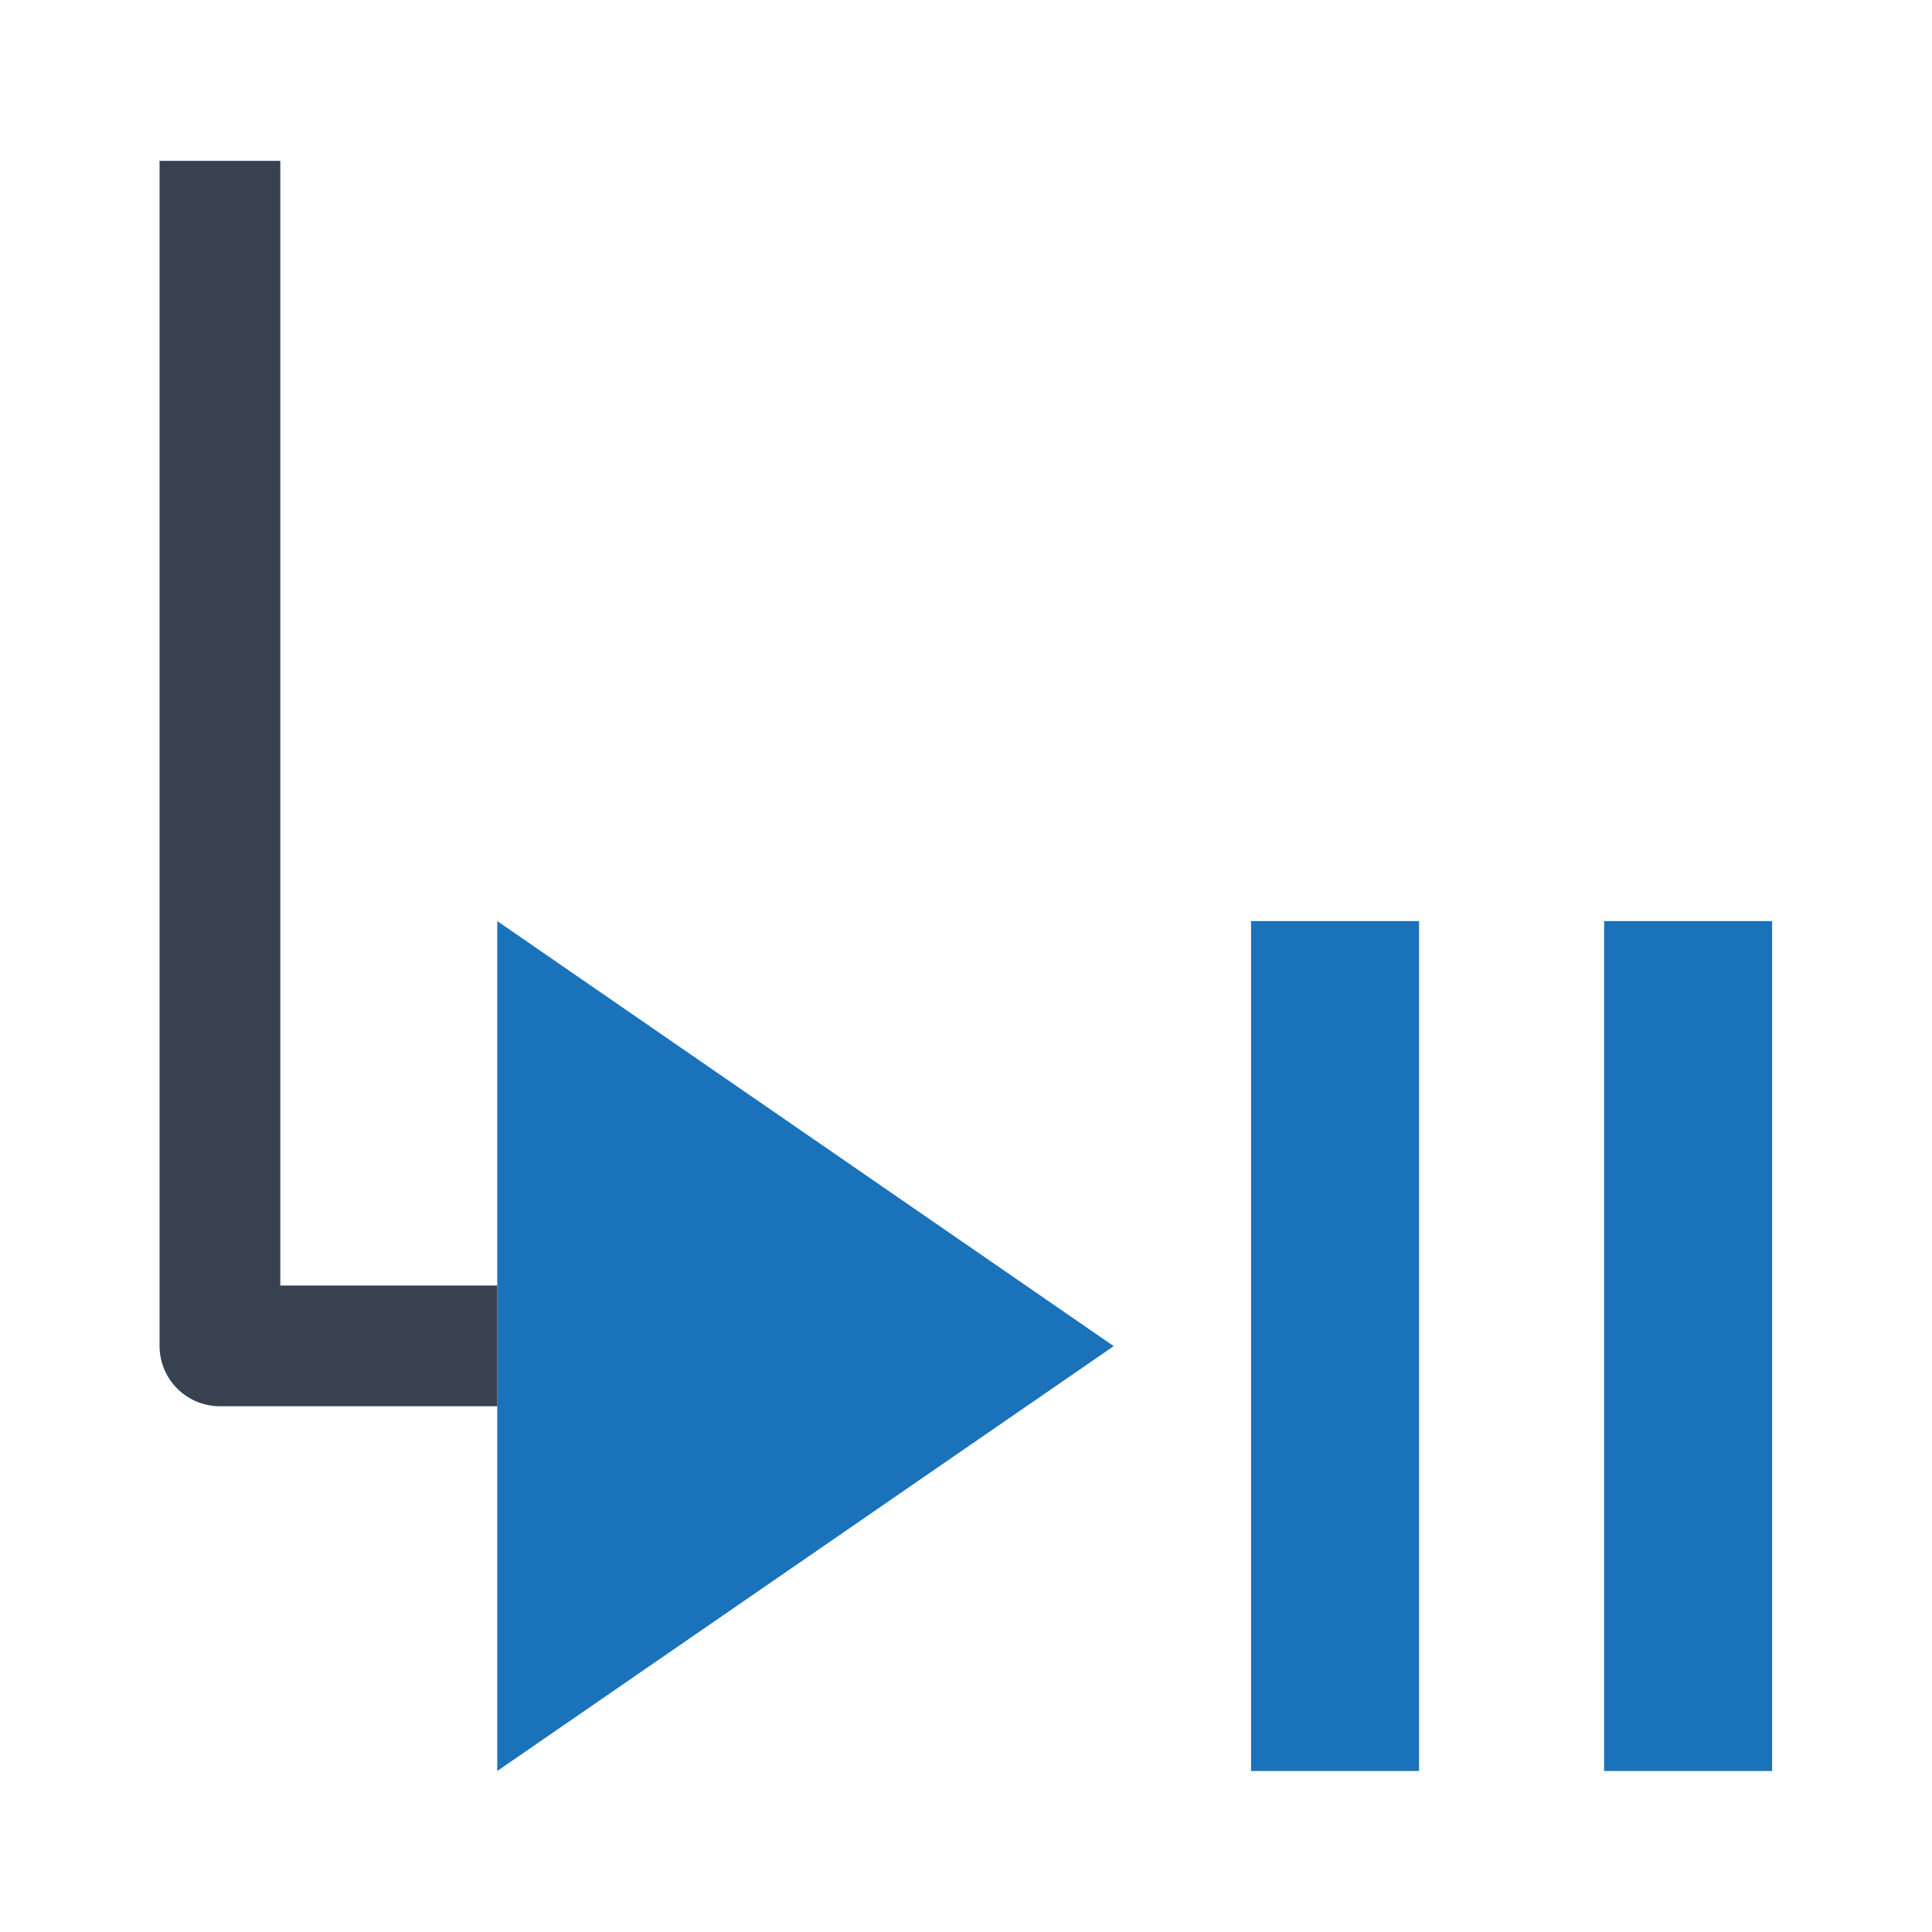
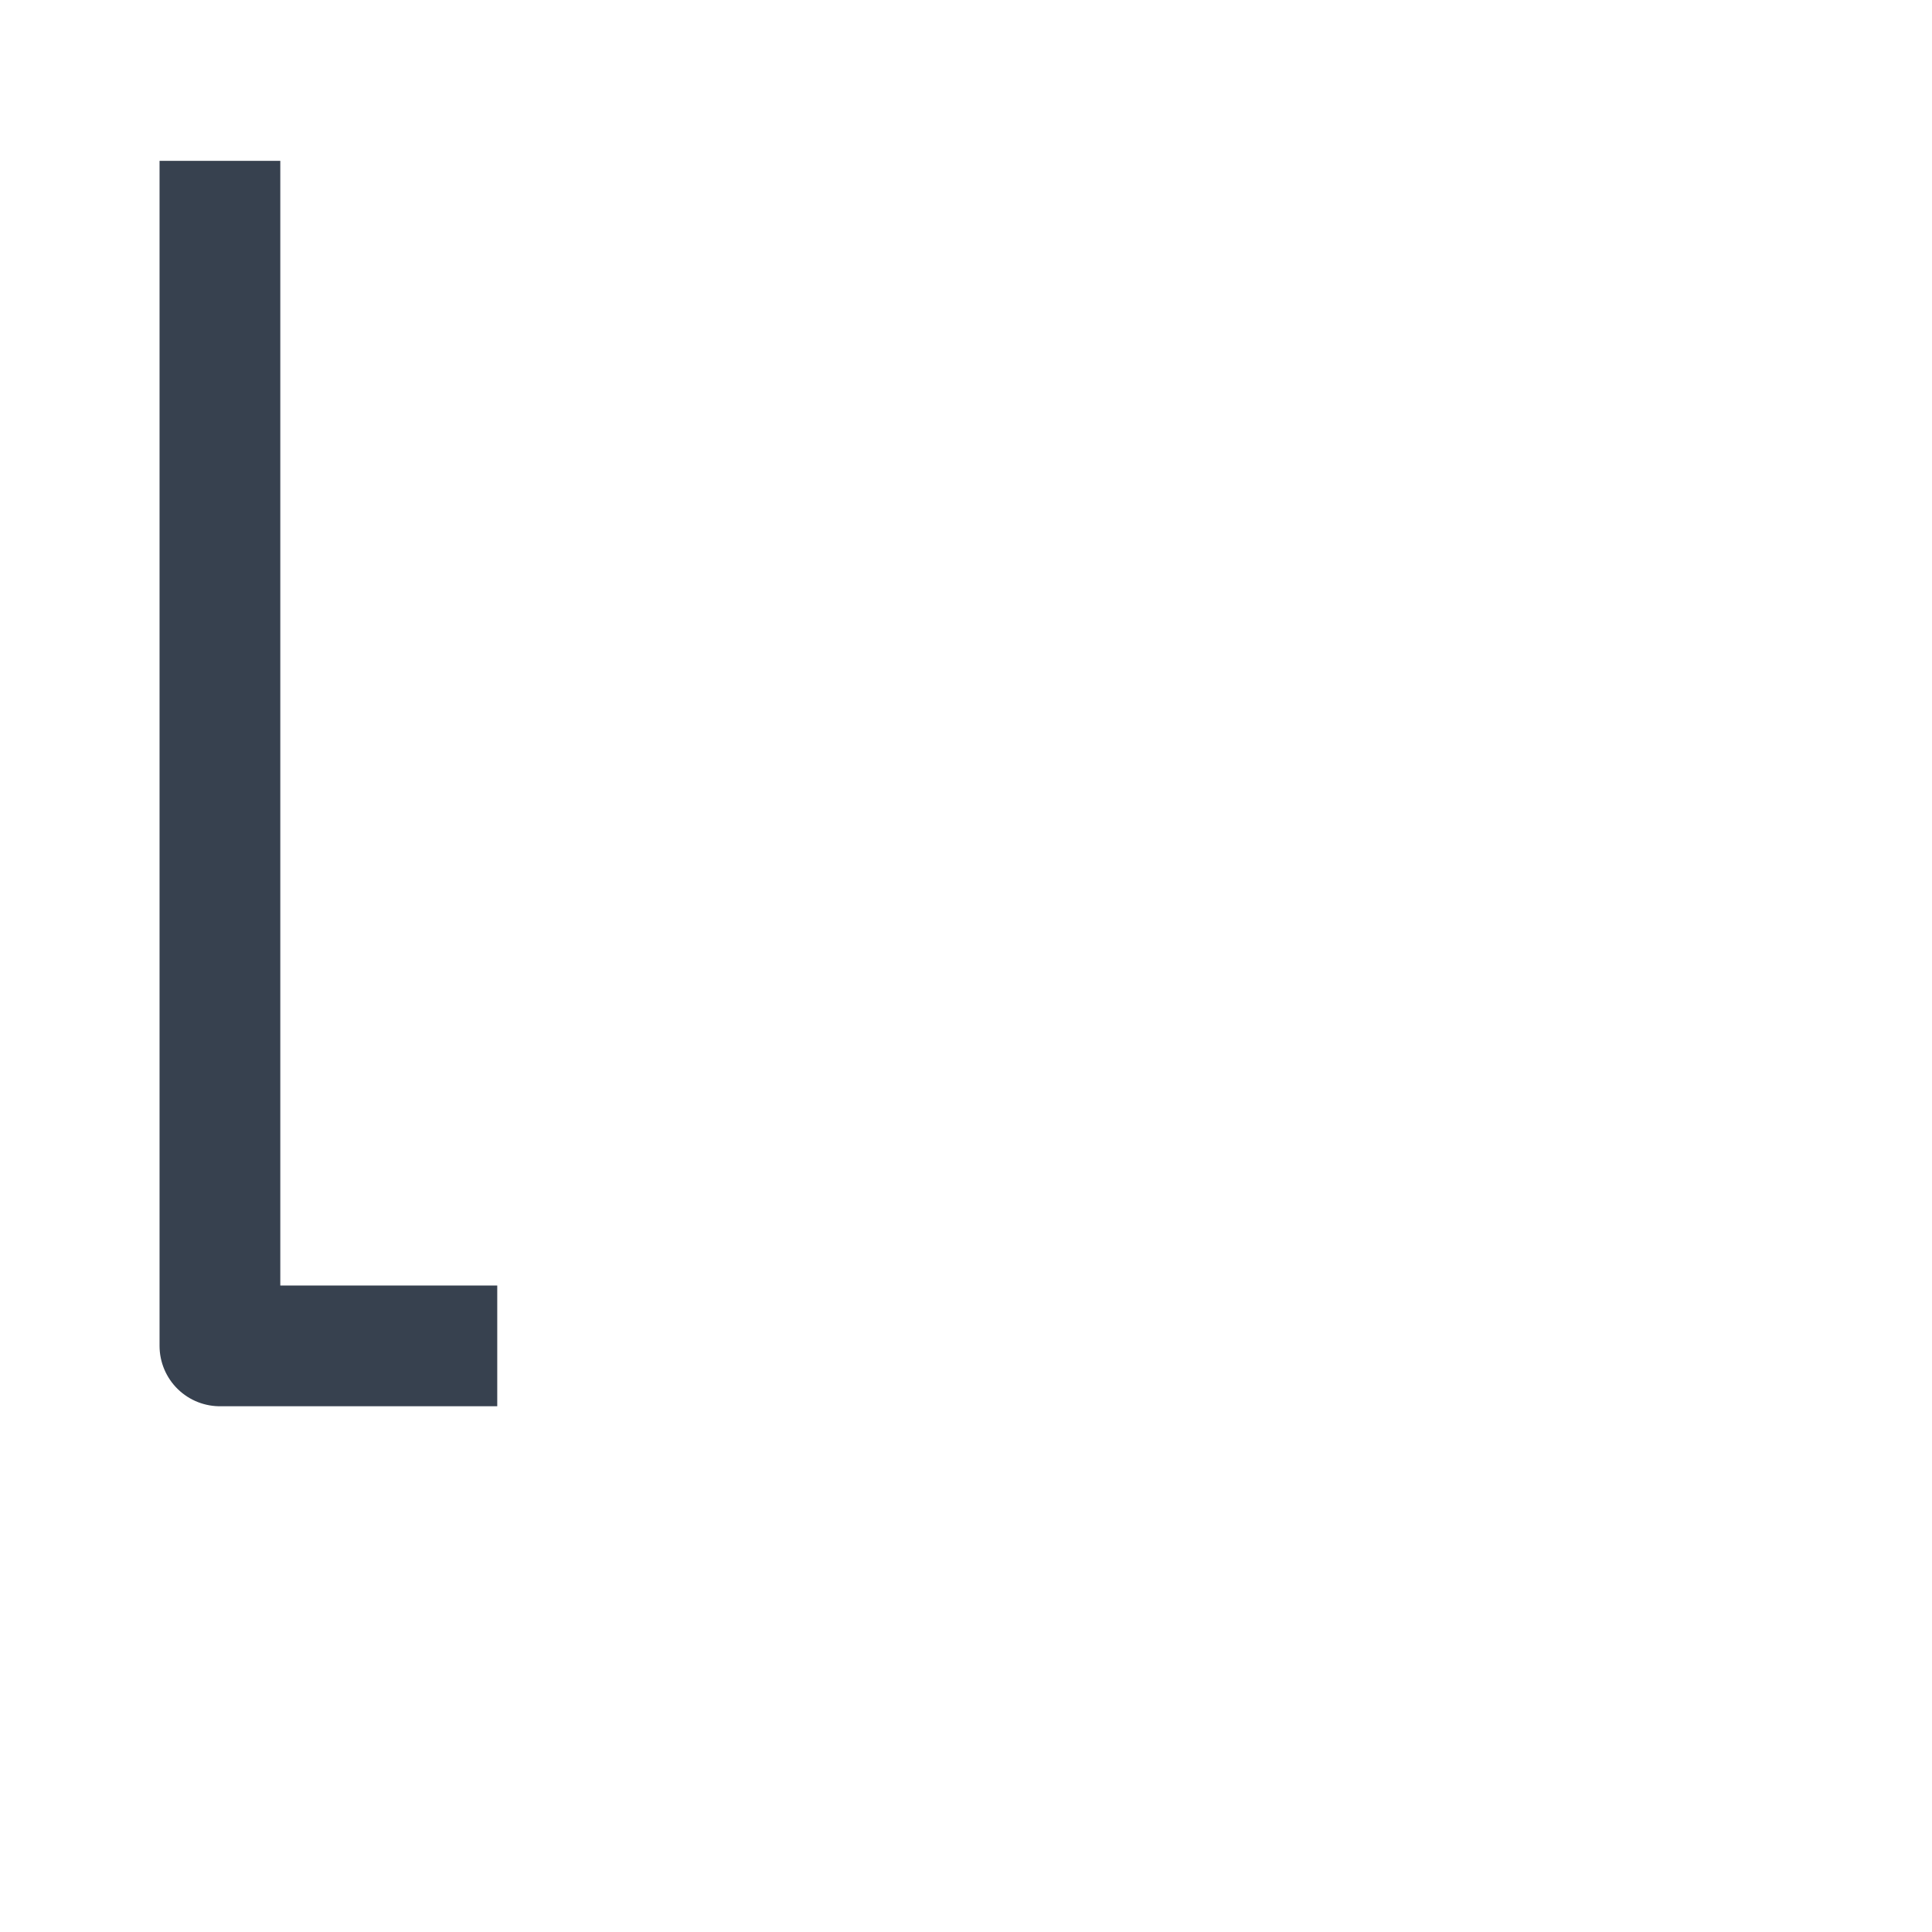
<svg xmlns="http://www.w3.org/2000/svg" xml:space="preserve" width="24" height="24">
-   <path d="M17.628 11.442h-2.087V22h2.087zm4.386 0h-2.087V22h2.087Zm-15.837 0 7.658 5.28L6.177 22Z" style="fill:#1a72bb;stroke-width:1.406" />
  <path d="M2.732 1.998v14.721h3.445" style="fill:none;stroke:#37414f;stroke-width:1.5;stroke-linejoin:round;stroke-dasharray:none;paint-order:stroke fill markers" />
</svg>